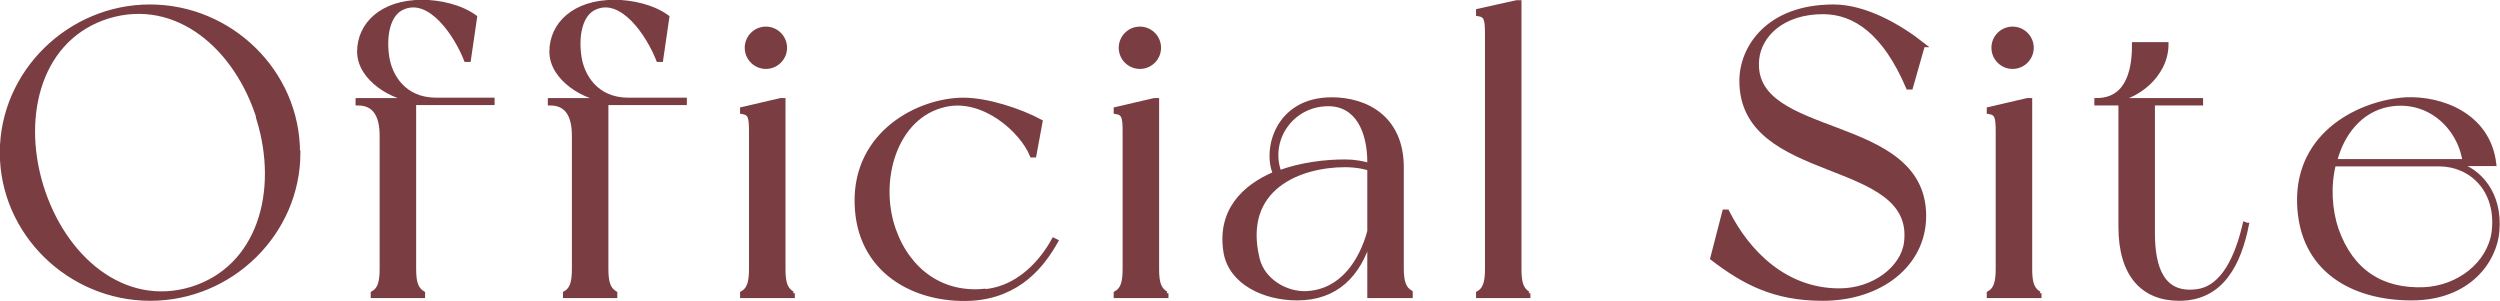
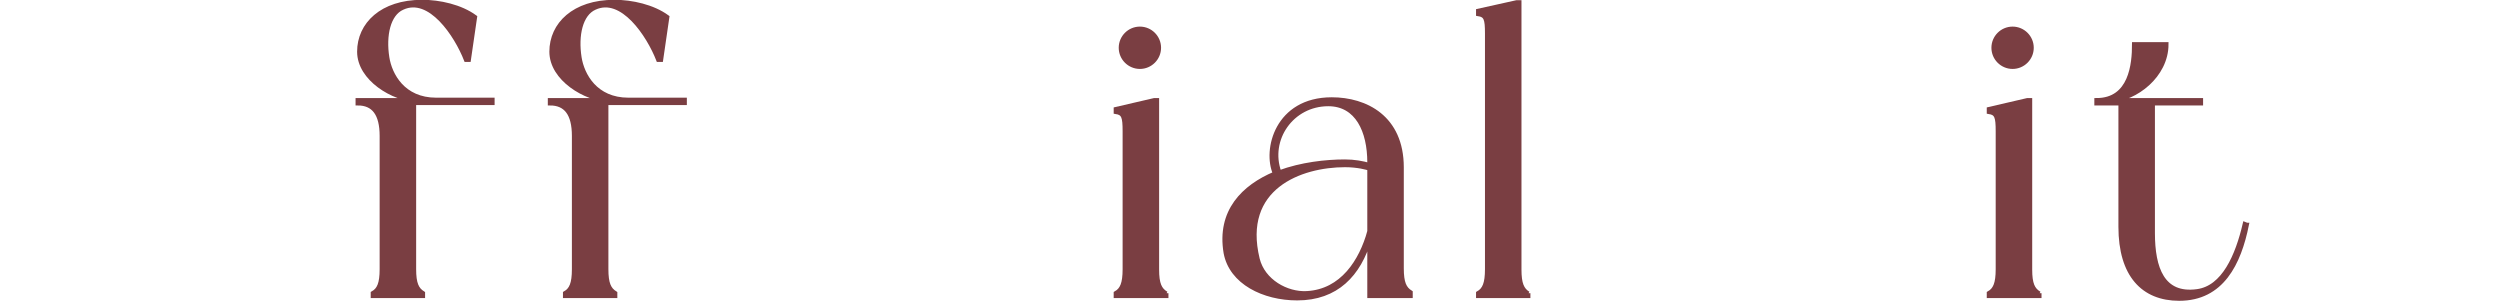
<svg xmlns="http://www.w3.org/2000/svg" id="_レイヤー_2" data-name="レイヤー 2" viewBox="0 0 64.37 7.75">
  <defs>
    <style>
      .cls-1 {
        fill: #7a3e42;
        stroke: #7a3e42;
        stroke-miterlimit: 10;
        stroke-width: .11px;
      }
    </style>
  </defs>
  <g id="design">
    <g>
-       <path class="cls-1" d="M7.68,3.93c0,2.07-1.73,3.76-3.81,3.76S.05,6,.05,3.93,1.79.17,3.86.17s3.81,1.68,3.81,3.76ZM6.67,3.07C6.1,1.22,4.55-.11,2.79.42,1.04.96.5,2.93,1.06,4.78c.57,1.86,2.12,3.19,3.87,2.66,1.75-.54,2.3-2.51,1.73-4.37Z" />
      <path class="cls-1" d="M10.66,2.66v4.27c0,.37.07.52.23.62v.07h-1.29v-.07c.16-.09.23-.25.23-.62v-3.43c0-.57-.21-.84-.62-.84v-.08h1.54c-.63-.03-1.5-.55-1.5-1.25S9.83.05,10.87.05c.45,0,.99.12,1.36.39l-.16,1.1h-.07c-.25-.64-.93-1.67-1.64-1.34-.36.16-.48.71-.39,1.28.07.45.41,1.09,1.26,1.09h1.45v.08h-2.03Z" />
      <path class="cls-1" d="M15.61,2.66v4.27c0,.37.07.52.23.62v.07h-1.29v-.07c.16-.09.23-.25.23-.62v-3.43c0-.57-.21-.84-.62-.84v-.08h1.54c-.63-.03-1.5-.55-1.5-1.25S14.78.05,15.82.05c.45,0,.99.12,1.36.39l-.16,1.1h-.07c-.25-.64-.93-1.67-1.64-1.34-.36.16-.48.71-.39,1.28.07.45.41,1.09,1.26,1.09h1.45v.08h-2.03Z" />
-       <path class="cls-1" d="M20.41,7.55v.07h-1.3v-.07c.16-.09.23-.25.23-.62v-3.55c0-.37-.03-.47-.23-.5v-.07l.99-.23h.07v4.36c0,.37.07.52.24.62ZM19.23,1.23c0-.27.22-.49.49-.49s.49.22.49.49-.22.49-.49.49-.49-.22-.49-.49Z" />
-       <path class="cls-1" d="M25.36,7.5c1.04-.1,1.61-1.03,1.77-1.32l.06.03c-.33.59-.94,1.41-2.19,1.48-1.45.07-2.9-.71-2.94-2.45-.05-1.82,1.6-2.67,2.75-2.67.6,0,1.44.27,1.98.56l-.16.87h-.06c-.25-.63-1.25-1.53-2.24-1.3-1.29.29-1.76,1.95-1.32,3.21.39,1.1,1.28,1.69,2.34,1.58Z" />
      <path class="cls-1" d="M30.03,7.55v.07h-1.3v-.07c.16-.09.23-.25.23-.62v-3.55c0-.37-.03-.47-.23-.5v-.07l.99-.23h.07v4.36c0,.37.07.52.24.62ZM28.86,1.23c0-.27.22-.49.49-.49s.49.22.49.49-.22.49-.49.49-.49-.22-.49-.49Z" />
      <path class="cls-1" d="M36.32,7.62h-1.06v-1.47c-.27.92-.85,1.53-1.86,1.53-.86,0-1.7-.41-1.84-1.17-.18-1.07.46-1.7,1.27-2.04-.27-.61.05-1.91,1.46-1.91.87,0,1.8.46,1.8,1.75v2.6c0,.37.07.52.23.62v.07ZM35.26,5.96v-1.62c-.05-.02-.3-.09-.63-.09-1.14,0-2.7.57-2.25,2.42.14.57.75.91,1.27.88.91-.05,1.4-.83,1.61-1.59ZM32.94,4.44c.57-.21,1.2-.28,1.69-.28.24,0,.45.04.63.09v-.07c0-.8-.31-1.5-1.06-1.5-.94,0-1.57.91-1.26,1.76Z" />
      <path class="cls-1" d="M39.35,7.55v.07h-1.29v-.07c.16-.09.23-.25.23-.62V.86c0-.37-.03-.47-.23-.5v-.08l.99-.22h.07v6.88c0,.37.07.52.23.62Z" />
-       <path class="cls-1" d="M49.51,1.16l-.31,1.09h-.07c-.6-1.41-1.37-1.94-2.19-1.94-1.04,0-1.64.59-1.7,1.22-.2,2.1,4.3,1.41,4.3,4.03,0,1.25-1.12,2.13-2.61,2.13-1.25,0-2.03-.42-2.84-1.04l.31-1.2h.07c.54,1.07,1.51,2.03,2.89,2.03.89,0,1.64-.58,1.72-1.24.27-2.24-4.24-1.52-4.24-4.16,0-.85.68-1.91,2.37-1.91.81,0,1.69.5,2.31.99Z" />
      <path class="cls-1" d="M52.51,7.55v.07h-1.3v-.07c.16-.09.23-.25.23-.62v-3.55c0-.37-.03-.47-.23-.5v-.07l.99-.23h.07v4.36c0,.37.07.52.24.62ZM51.33,1.23c0-.27.22-.49.49-.49s.49.22.49.49-.22.49-.49.49-.49-.22-.49-.49Z" />
      <path class="cls-1" d="M57.85,5.79c-.2.99-.64,1.9-1.74,1.9-.93,0-1.51-.61-1.51-1.85v-3.18h-.62v-.08c.89,0,.97-.93.97-1.44h.83c0,.81-.8,1.41-1.43,1.44h2.32v.08h-1.24v3.34c0,.91.25,1.62,1.14,1.5.69-.09,1.04-.92,1.23-1.73l.05.02Z" />
-       <path class="cls-1" d="M64.3,5.95c-.06.75-.72,1.73-2.21,1.73s-2.84-.71-2.89-2.45c-.05-1.82,1.6-2.6,2.75-2.67.89-.04,2.12.39,2.27,1.66h-.98c.6.16,1.14.77,1.06,1.72ZM62.81,4.23h-2.72c-.14.56-.1,1.18.07,1.68.39,1.1,1.18,1.58,2.25,1.54.9-.04,1.69-.66,1.8-1.48.13-1.09-.6-1.74-1.4-1.74ZM60.11,4.15h3.35c-.14-.91-.96-1.65-1.98-1.45-.71.14-1.18.74-1.36,1.45Z" />
    </g>
  </g>
</svg>